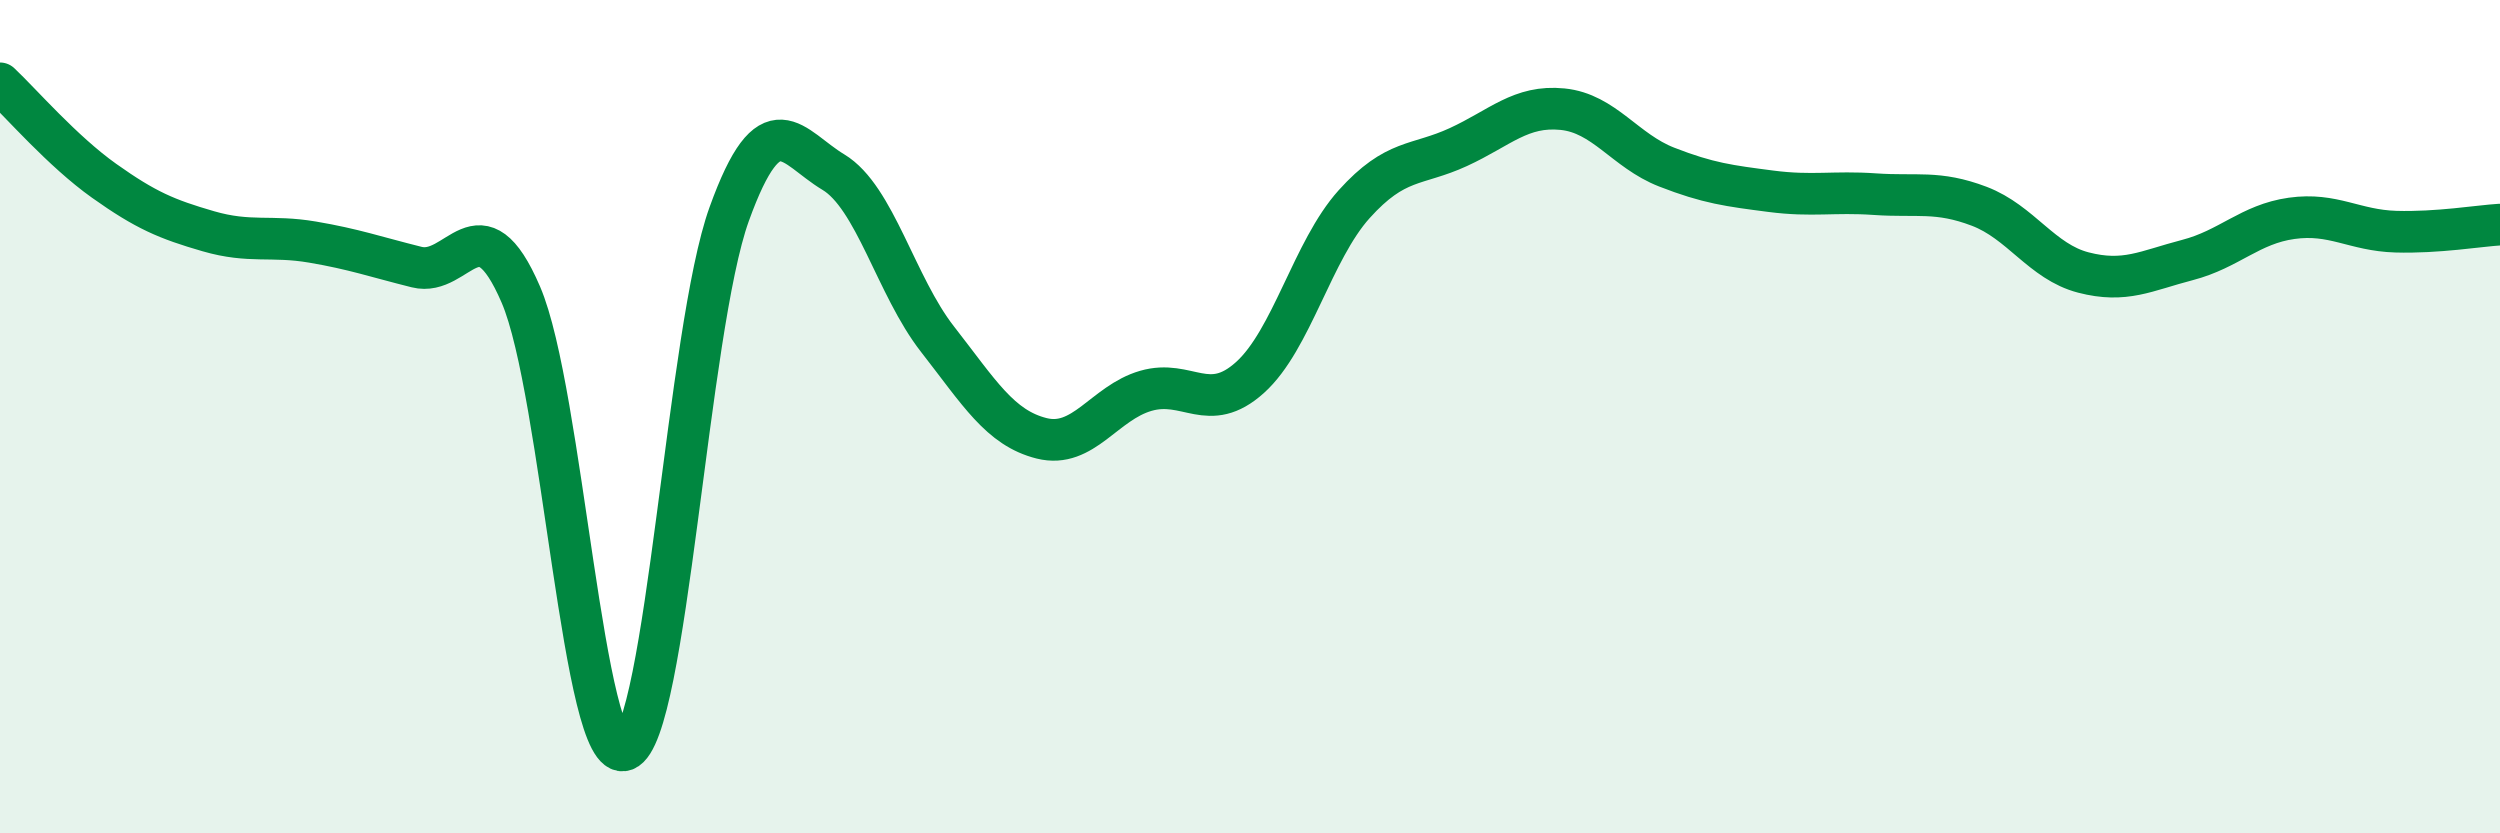
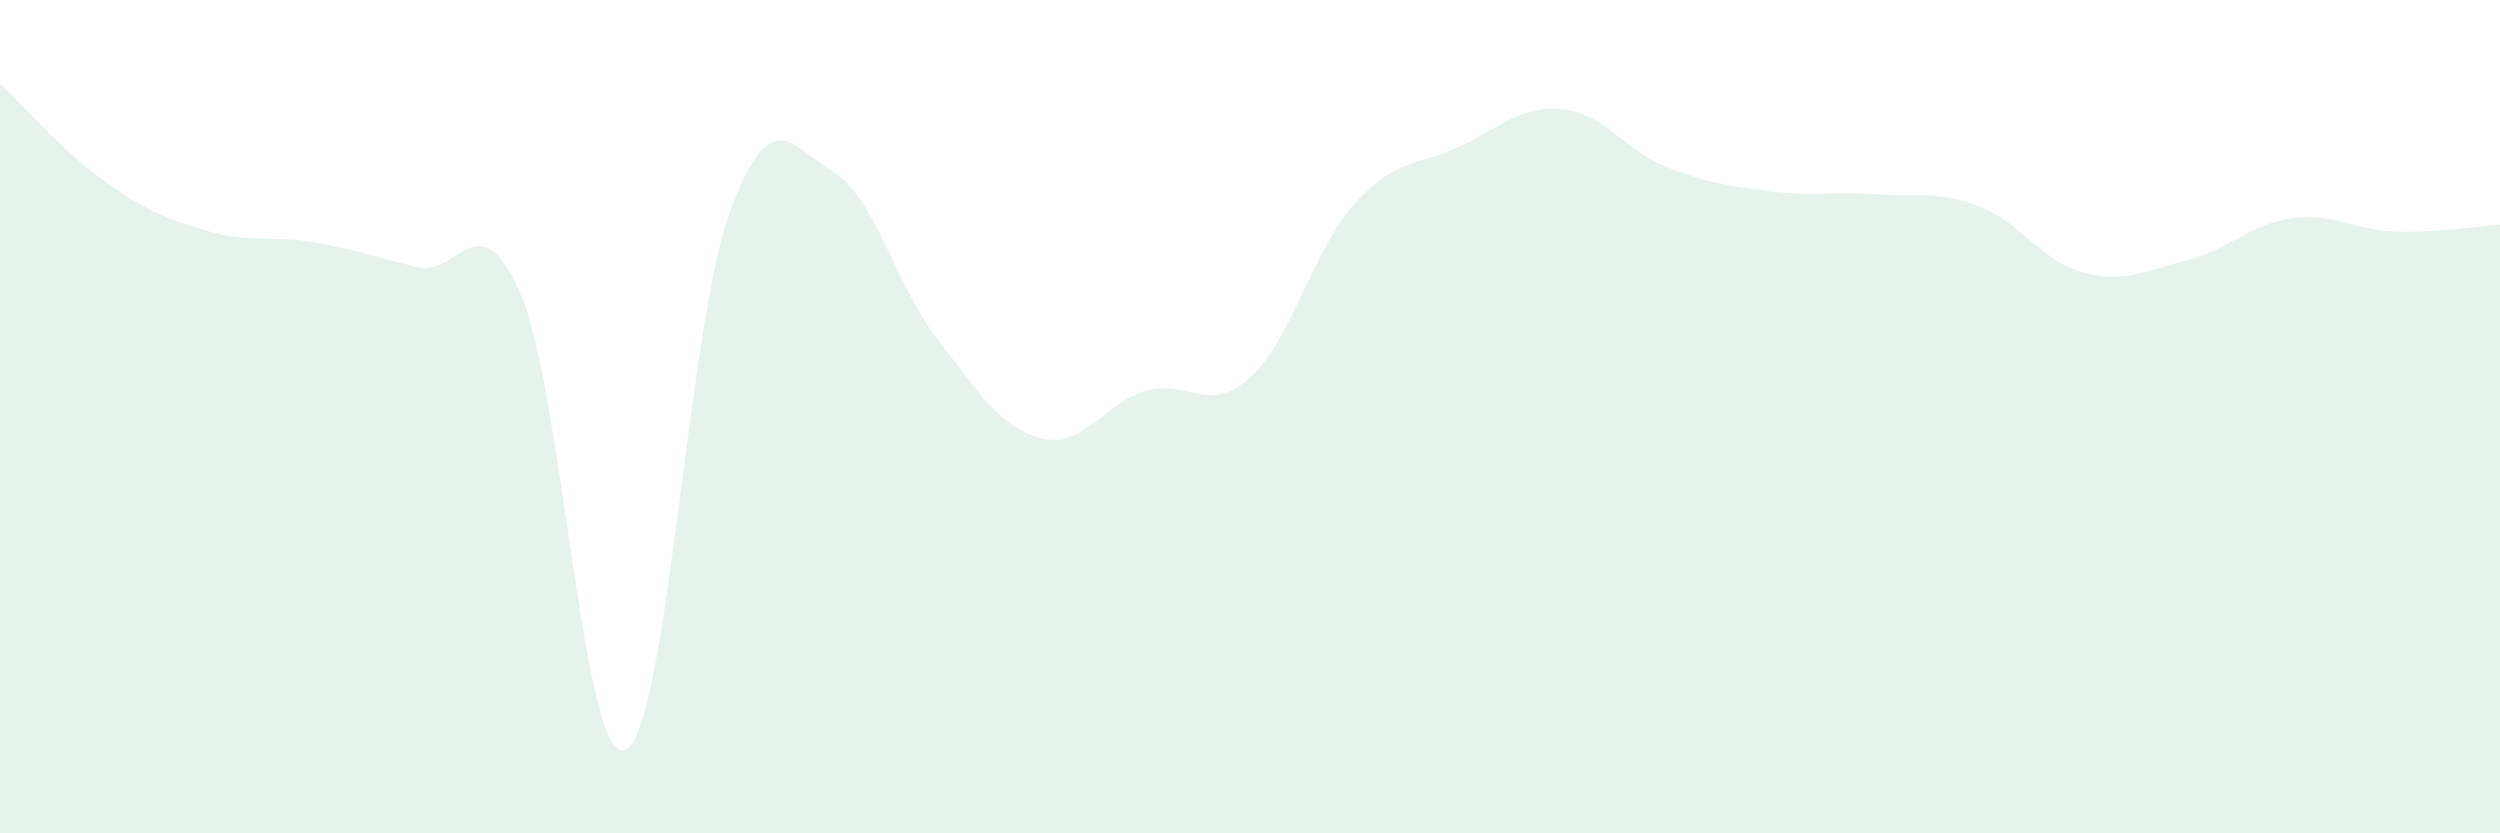
<svg xmlns="http://www.w3.org/2000/svg" width="60" height="20" viewBox="0 0 60 20">
  <path d="M 0,2 C 0.5,2.47 1.5,3.63 2.5,4.34 C 3.5,5.05 4,5.26 5,5.55 C 6,5.84 6.5,5.64 7.5,5.81 C 8.5,5.98 9,6.16 10,6.41 C 11,6.66 11.5,4.75 12.5,7.07 C 13.5,9.39 14,18.39 15,18 C 16,17.61 16.5,7.91 17.5,5.14 C 18.5,2.37 19,3.53 20,4.13 C 21,4.73 21.5,6.86 22.5,8.14 C 23.5,9.42 24,10.27 25,10.52 C 26,10.77 26.5,9.67 27.5,9.38 C 28.5,9.09 29,9.96 30,9.06 C 31,8.16 31.5,6.01 32.5,4.9 C 33.5,3.79 34,3.99 35,3.53 C 36,3.07 36.5,2.52 37.5,2.62 C 38.5,2.72 39,3.62 40,4.01 C 41,4.4 41.5,4.46 42.5,4.59 C 43.5,4.72 44,4.59 45,4.66 C 46,4.73 46.5,4.57 47.5,4.95 C 48.5,5.33 49,6.28 50,6.54 C 51,6.8 51.5,6.5 52.5,6.24 C 53.5,5.98 54,5.38 55,5.24 C 56,5.1 56.5,5.53 57.5,5.56 C 58.5,5.59 59.5,5.42 60,5.39L60 20L0 20Z" fill="#008740" opacity="0.1" stroke-linecap="round" stroke-linejoin="round" />
-   <path d="M 0,2 C 0.5,2.47 1.5,3.63 2.5,4.34 C 3.5,5.05 4,5.26 5,5.55 C 6,5.84 6.5,5.64 7.5,5.81 C 8.5,5.98 9,6.16 10,6.41 C 11,6.66 11.5,4.75 12.5,7.07 C 13.5,9.39 14,18.39 15,18 C 16,17.61 16.5,7.91 17.5,5.14 C 18.5,2.37 19,3.53 20,4.13 C 21,4.73 21.5,6.86 22.5,8.14 C 23.5,9.42 24,10.27 25,10.52 C 26,10.77 26.5,9.67 27.5,9.38 C 28.5,9.09 29,9.96 30,9.06 C 31,8.16 31.5,6.01 32.5,4.9 C 33.5,3.79 34,3.99 35,3.53 C 36,3.07 36.5,2.52 37.5,2.62 C 38.5,2.72 39,3.62 40,4.01 C 41,4.4 41.5,4.46 42.5,4.59 C 43.5,4.72 44,4.59 45,4.66 C 46,4.73 46.5,4.57 47.5,4.95 C 48.5,5.33 49,6.28 50,6.54 C 51,6.8 51.5,6.5 52.5,6.24 C 53.5,5.98 54,5.38 55,5.24 C 56,5.1 56.5,5.53 57.5,5.56 C 58.5,5.59 59.5,5.42 60,5.39" stroke="#008740" stroke-width="1" fill="none" stroke-linecap="round" stroke-linejoin="round" />
</svg>